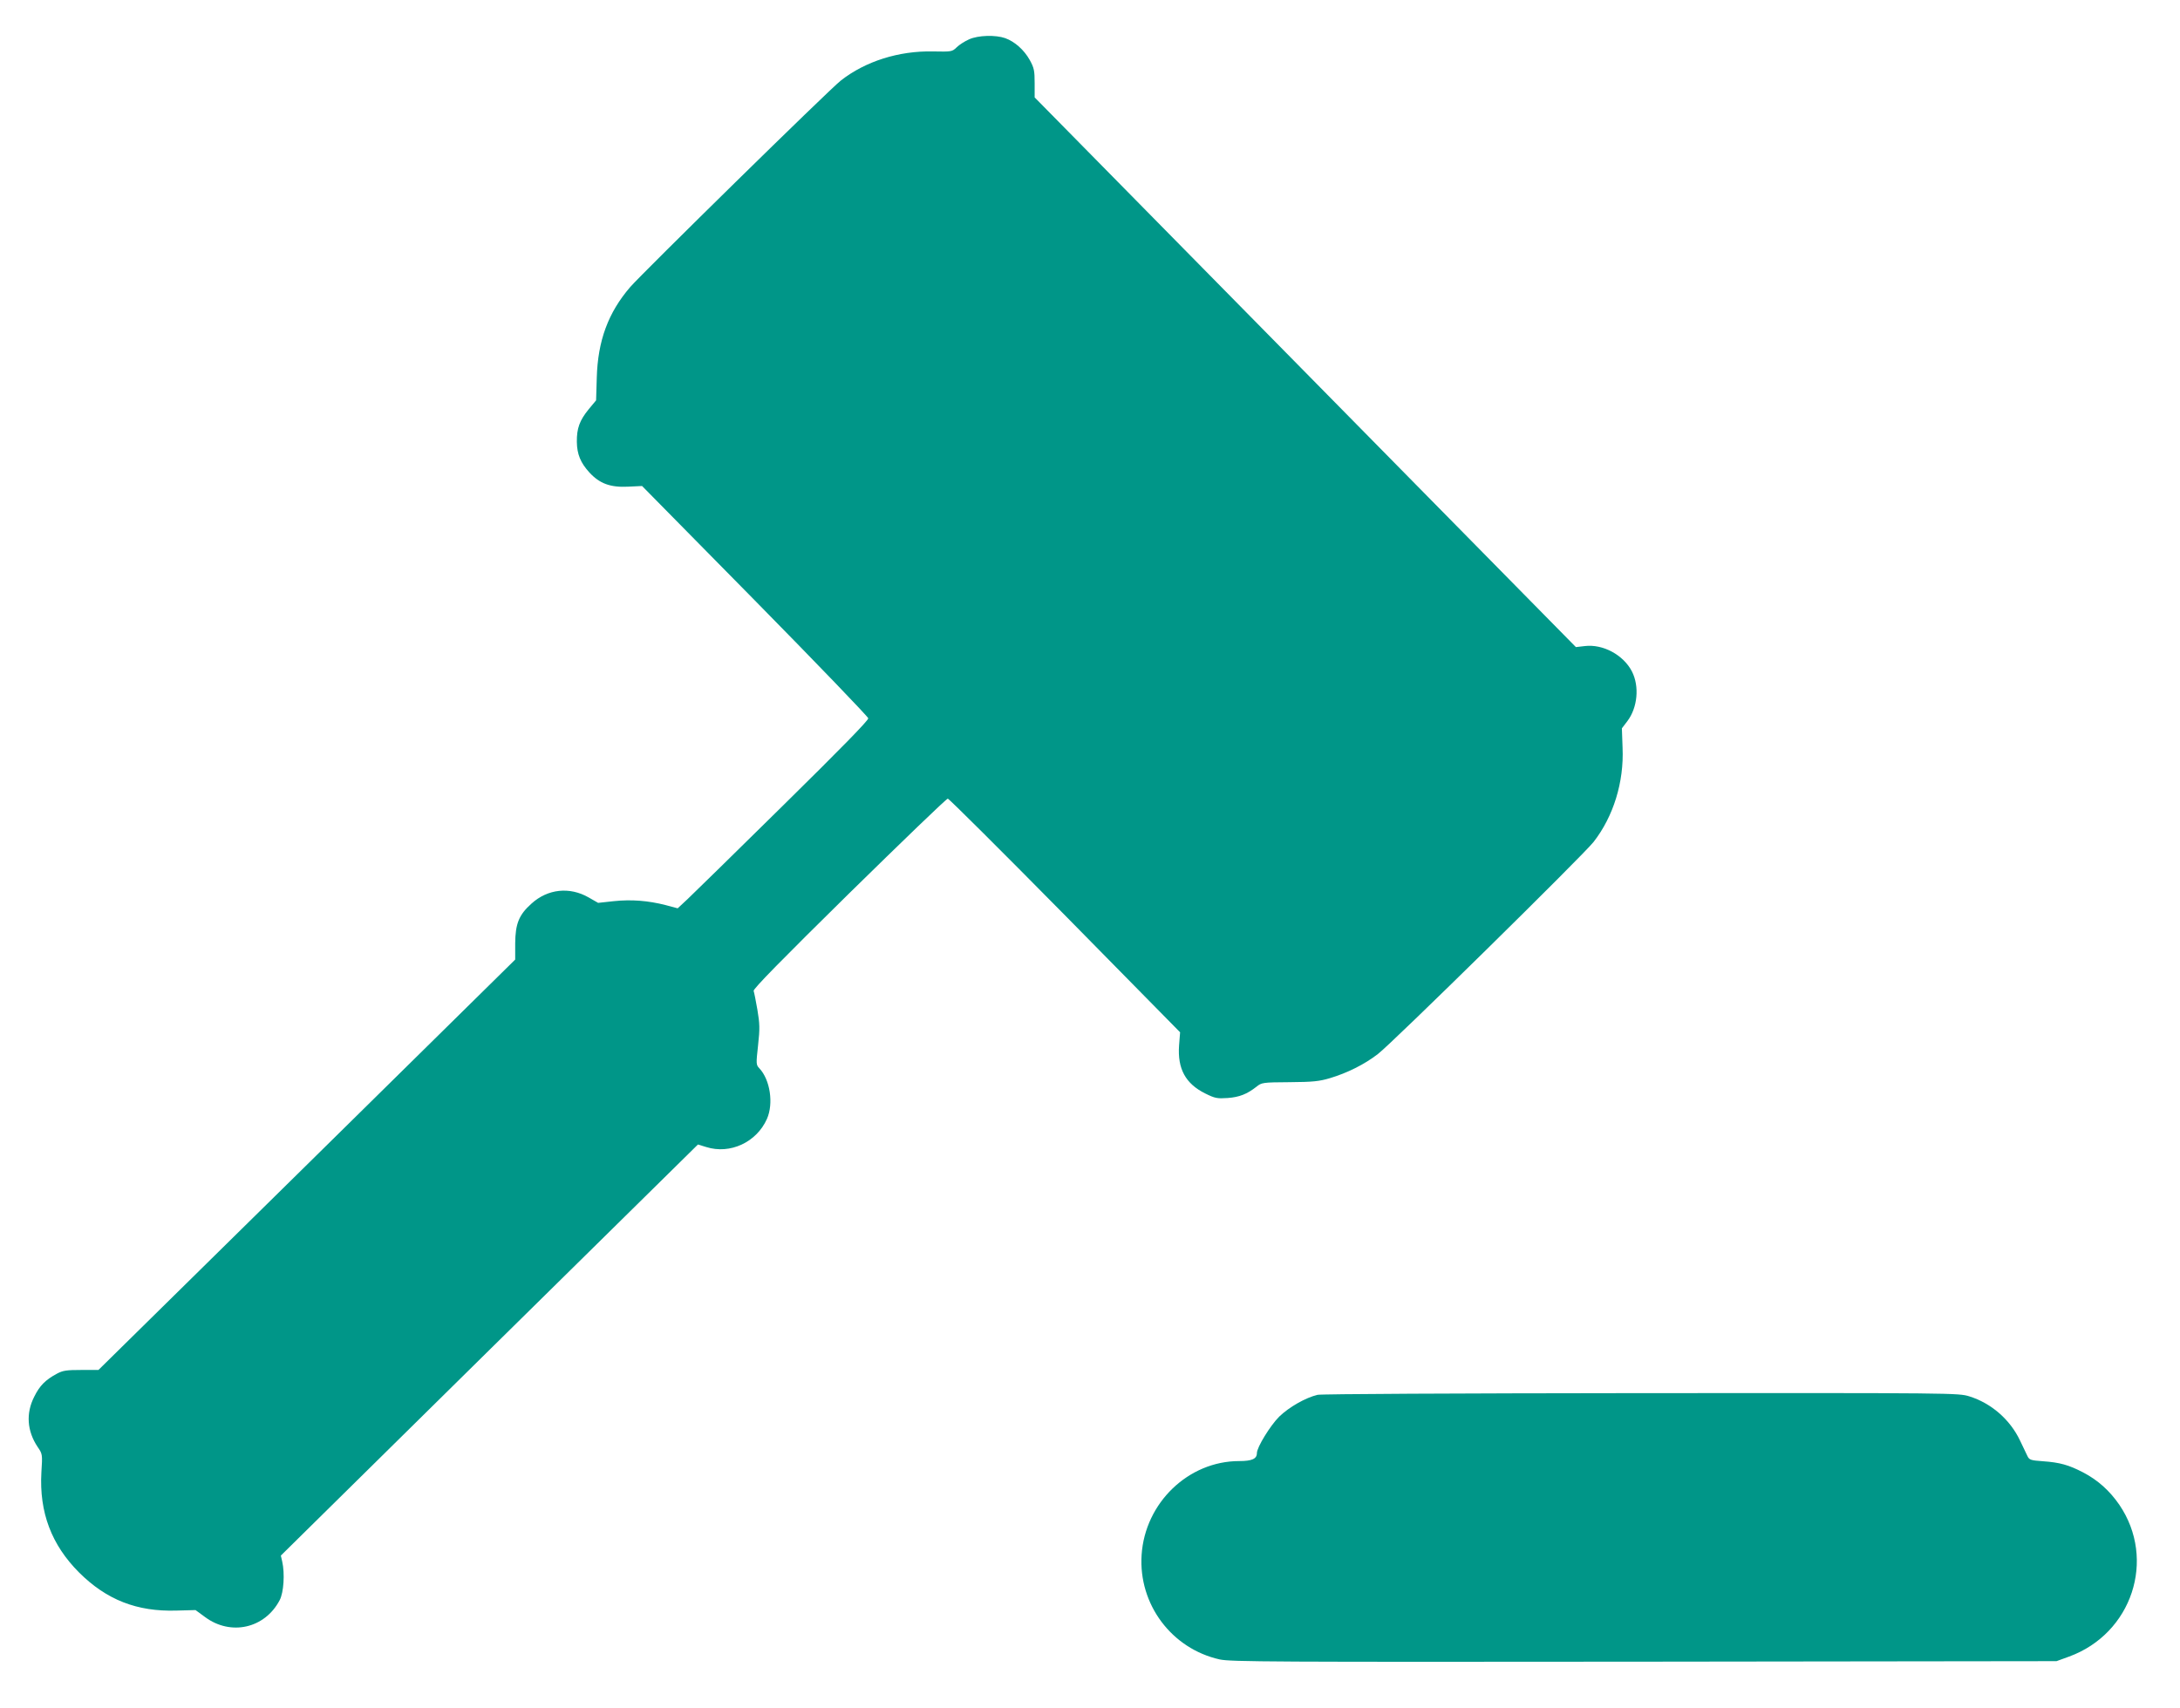
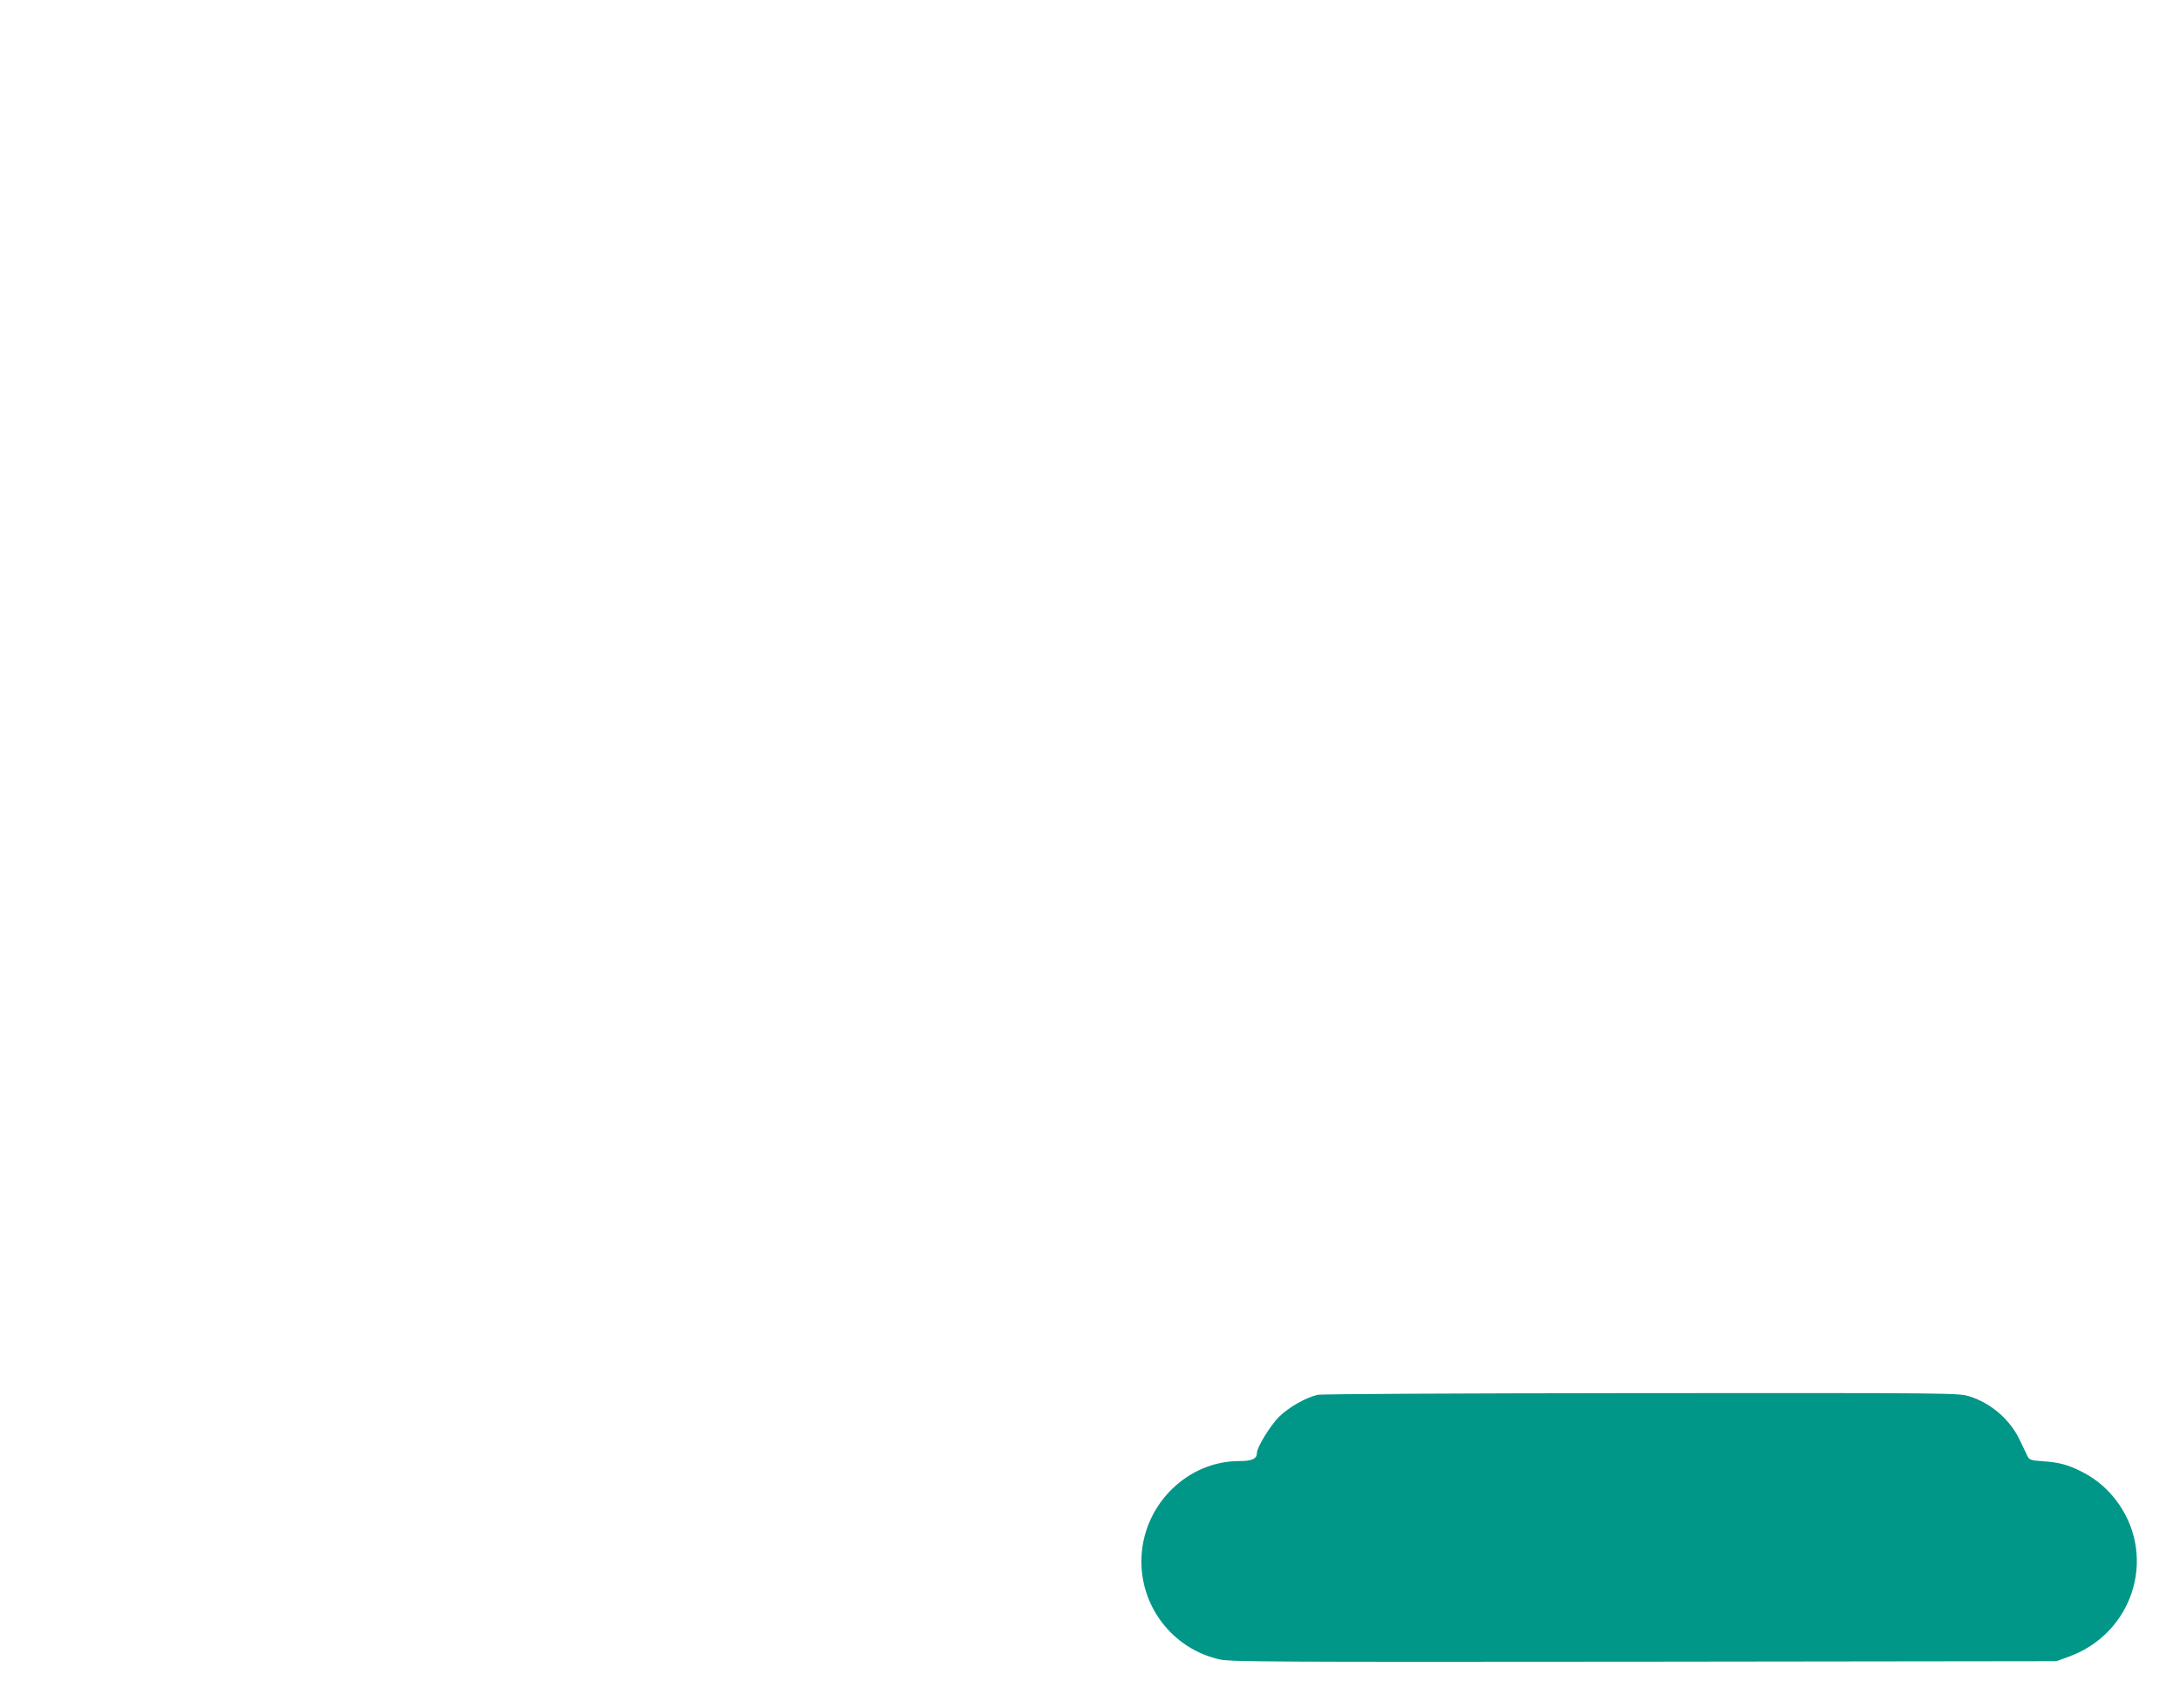
<svg xmlns="http://www.w3.org/2000/svg" version="1.0" width="1280pt" height="1003pt" viewBox="0 0 1280 1003" preserveAspectRatio="xMidYMid meet">
  <g transform="translate(0,1003) scale(0.1,-0.1)" fill="#009688" stroke="none">
-     <path d="M5690 9799 c-25 -11 -58 -32 -73 -47 -27 -26 -30 -26 -140 -24 -200 4 -396 -58 -540 -171 -66 -51 -1166 -1131 -1237 -1213 -129 -150 -190 -315 -196 -532 l-4 -133 -44 -53 c-53 -65 -70 -112 -69 -191 1 -73 22 -123 74 -180 60 -65 123 -88 226 -83 l83 4 663 -673 c364 -370 663 -681 665 -691 2 -12 -164 -181 -500 -512 -277 -273 -529 -520 -561 -550 l-58 -54 -71 19 c-102 26 -200 34 -304 23 l-92 -10 -56 32 c-112 64 -240 50 -335 -36 -74 -66 -95 -118 -96 -234 l0 -95 -1223 -1205 -1224 -1205 -101 0 c-86 0 -108 -3 -143 -22 -67 -36 -101 -70 -133 -135 -50 -98 -42 -202 20 -295 28 -41 29 -42 22 -150 -13 -234 59 -425 222 -588 161 -160 339 -230 571 -223 l112 3 56 -41 c151 -112 351 -67 438 99 24 45 31 157 15 227 l-8 35 1224 1207 1225 1207 49 -15 c140 -44 295 28 356 165 40 90 19 230 -44 297 -20 21 -20 26 -8 135 11 99 10 127 -4 210 -9 52 -19 102 -22 110 -4 11 168 186 560 572 312 306 572 557 580 557 7 0 317 -309 689 -686 l675 -686 -6 -77 c-10 -137 38 -225 153 -282 58 -29 71 -31 132 -27 69 5 114 23 169 66 31 25 36 26 195 27 137 1 175 5 238 24 100 30 201 80 280 141 82 62 1205 1167 1267 1246 116 149 179 351 170 553 l-4 114 32 42 c60 79 72 204 27 292 -50 97 -170 162 -277 149 l-52 -6 -1589 1614 -1589 1614 0 83 c0 74 -3 90 -29 137 -33 59 -88 108 -144 128 -57 20 -159 17 -212 -7z" />
    <path d="M7736 1839 c-71 -17 -167 -72 -225 -128 -53 -53 -131 -180 -131 -214 0 -34 -29 -47 -104 -47 -298 0 -553 -245 -573 -551 -19 -290 176 -551 459 -614 66 -14 308 -15 2493 -13 l2420 3 74 27 c369 135 513 570 295 891 -57 83 -127 146 -214 191 -83 43 -135 58 -235 65 -72 5 -80 8 -91 31 -7 14 -26 54 -43 90 -58 123 -169 220 -298 260 -64 20 -89 20 -1927 19 -1091 -1 -1877 -5 -1900 -10z" />
  </g>
</svg>